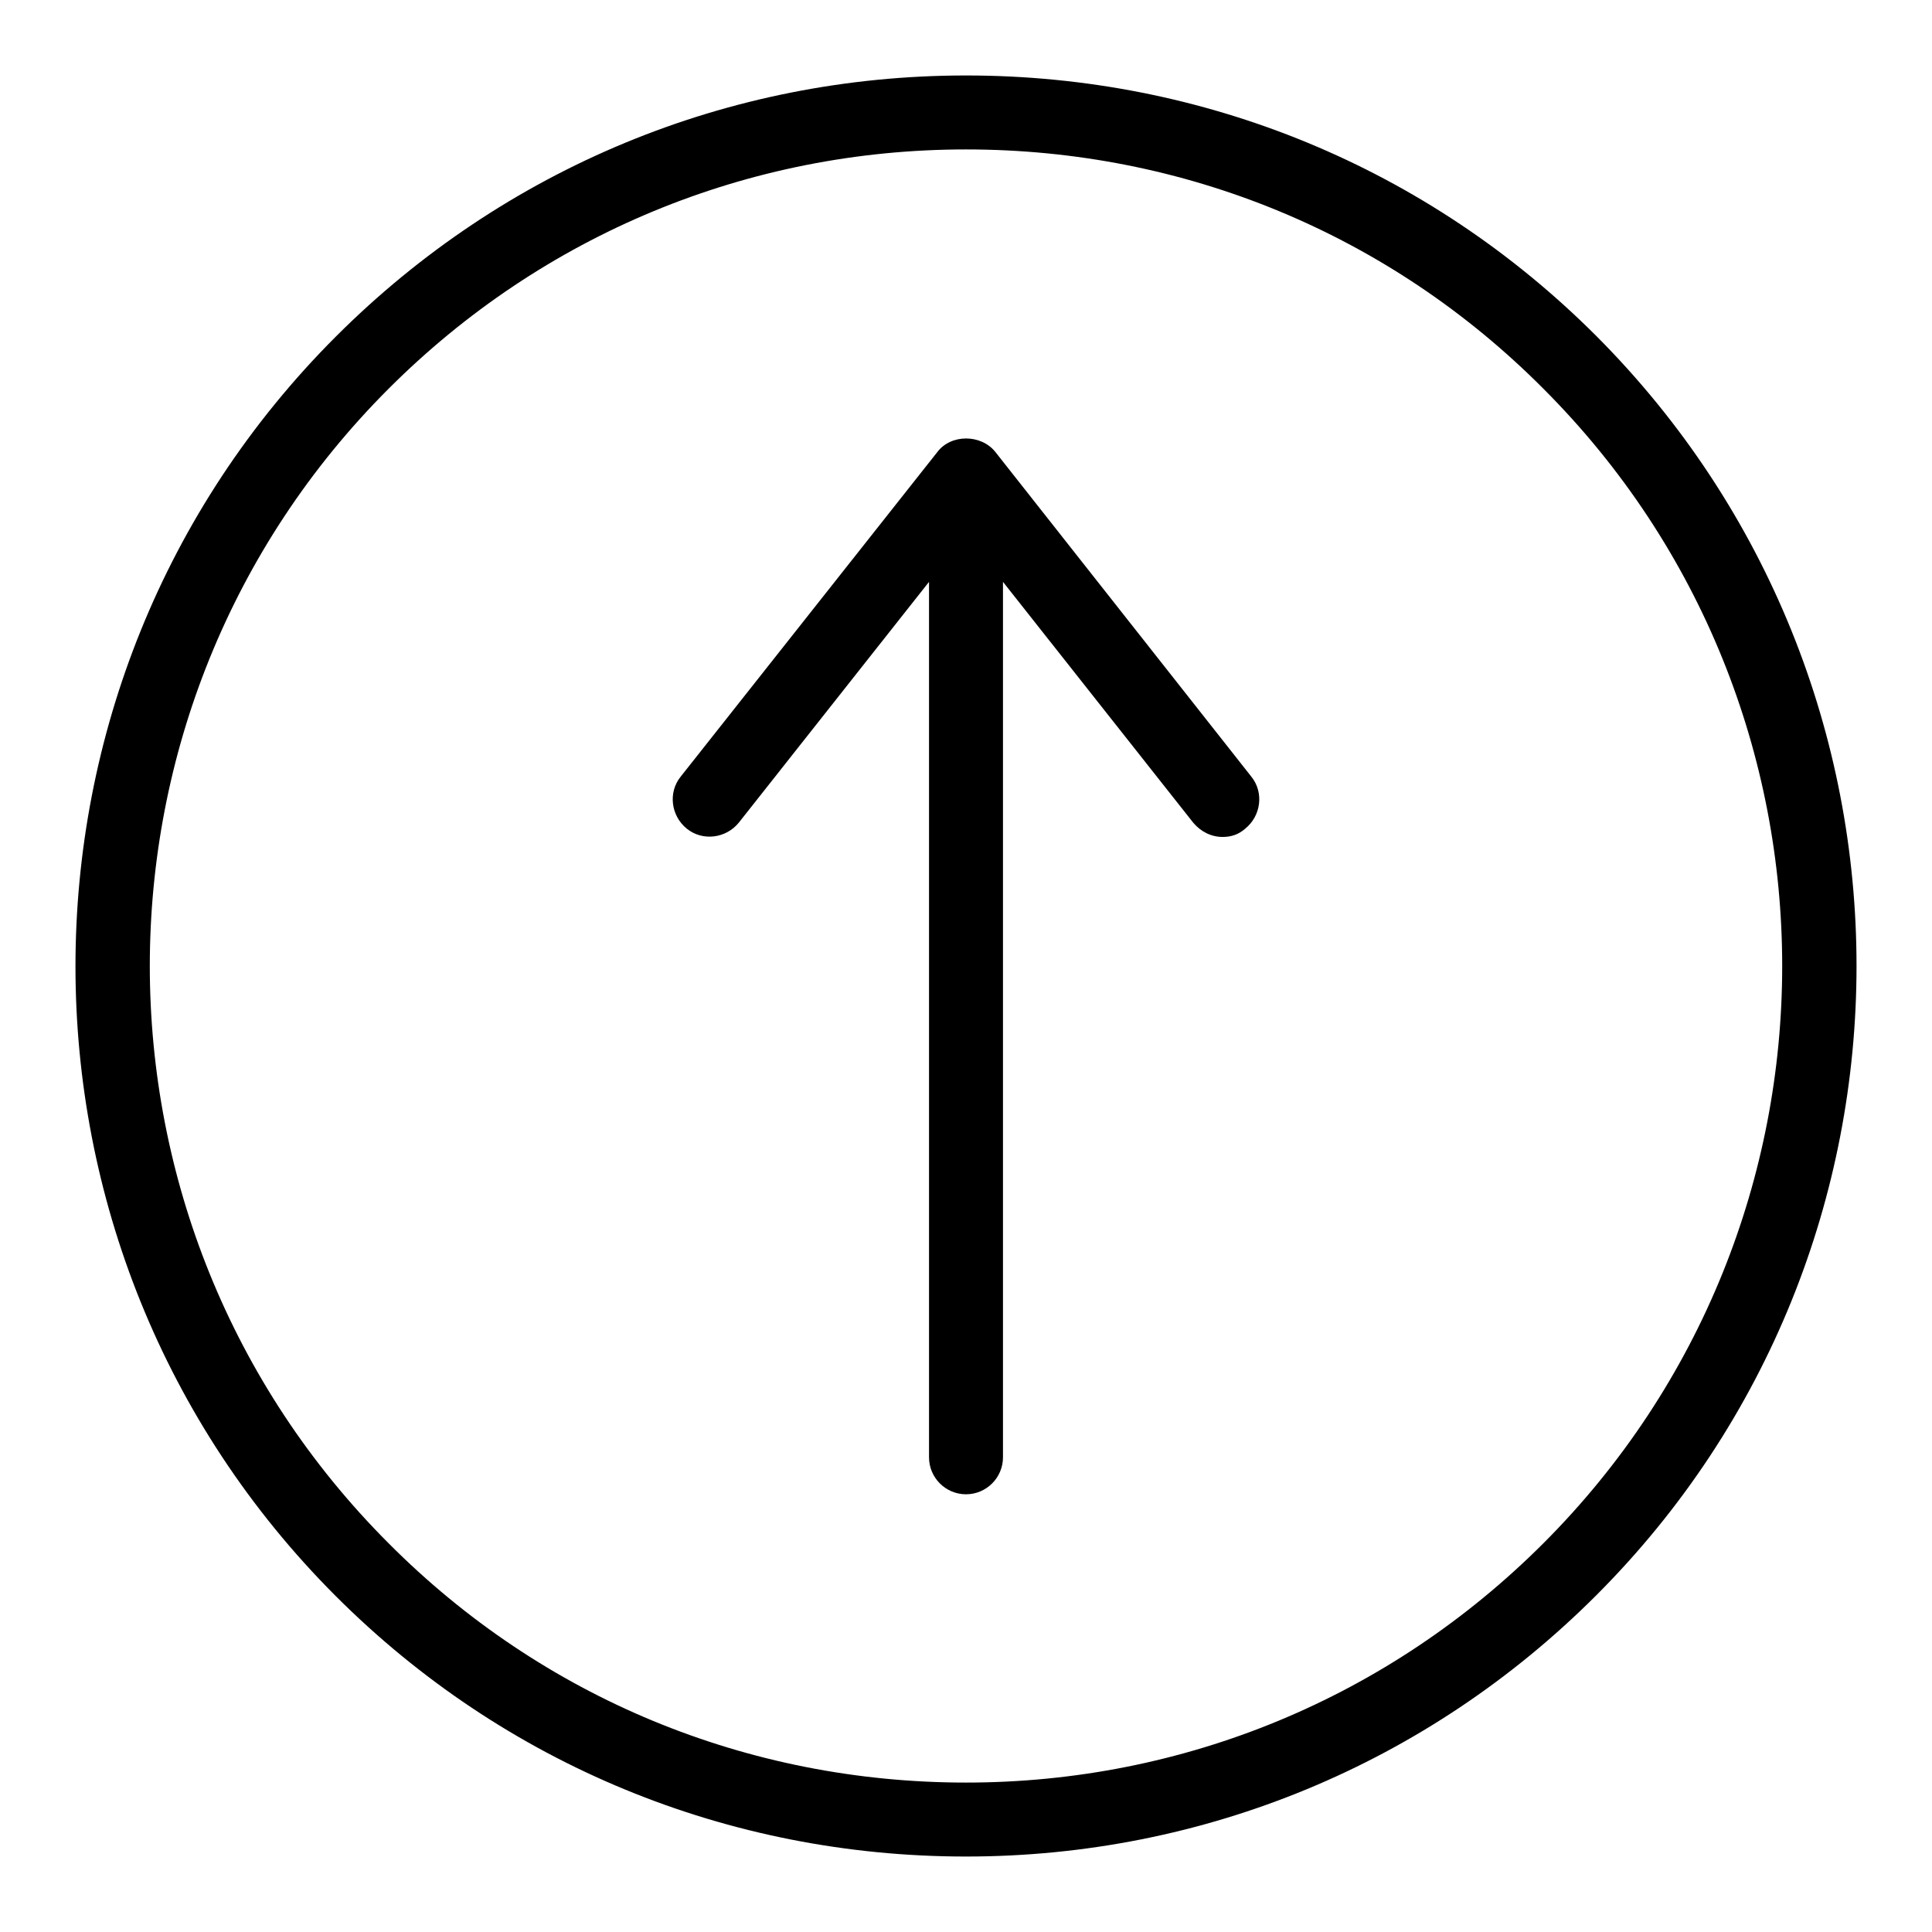
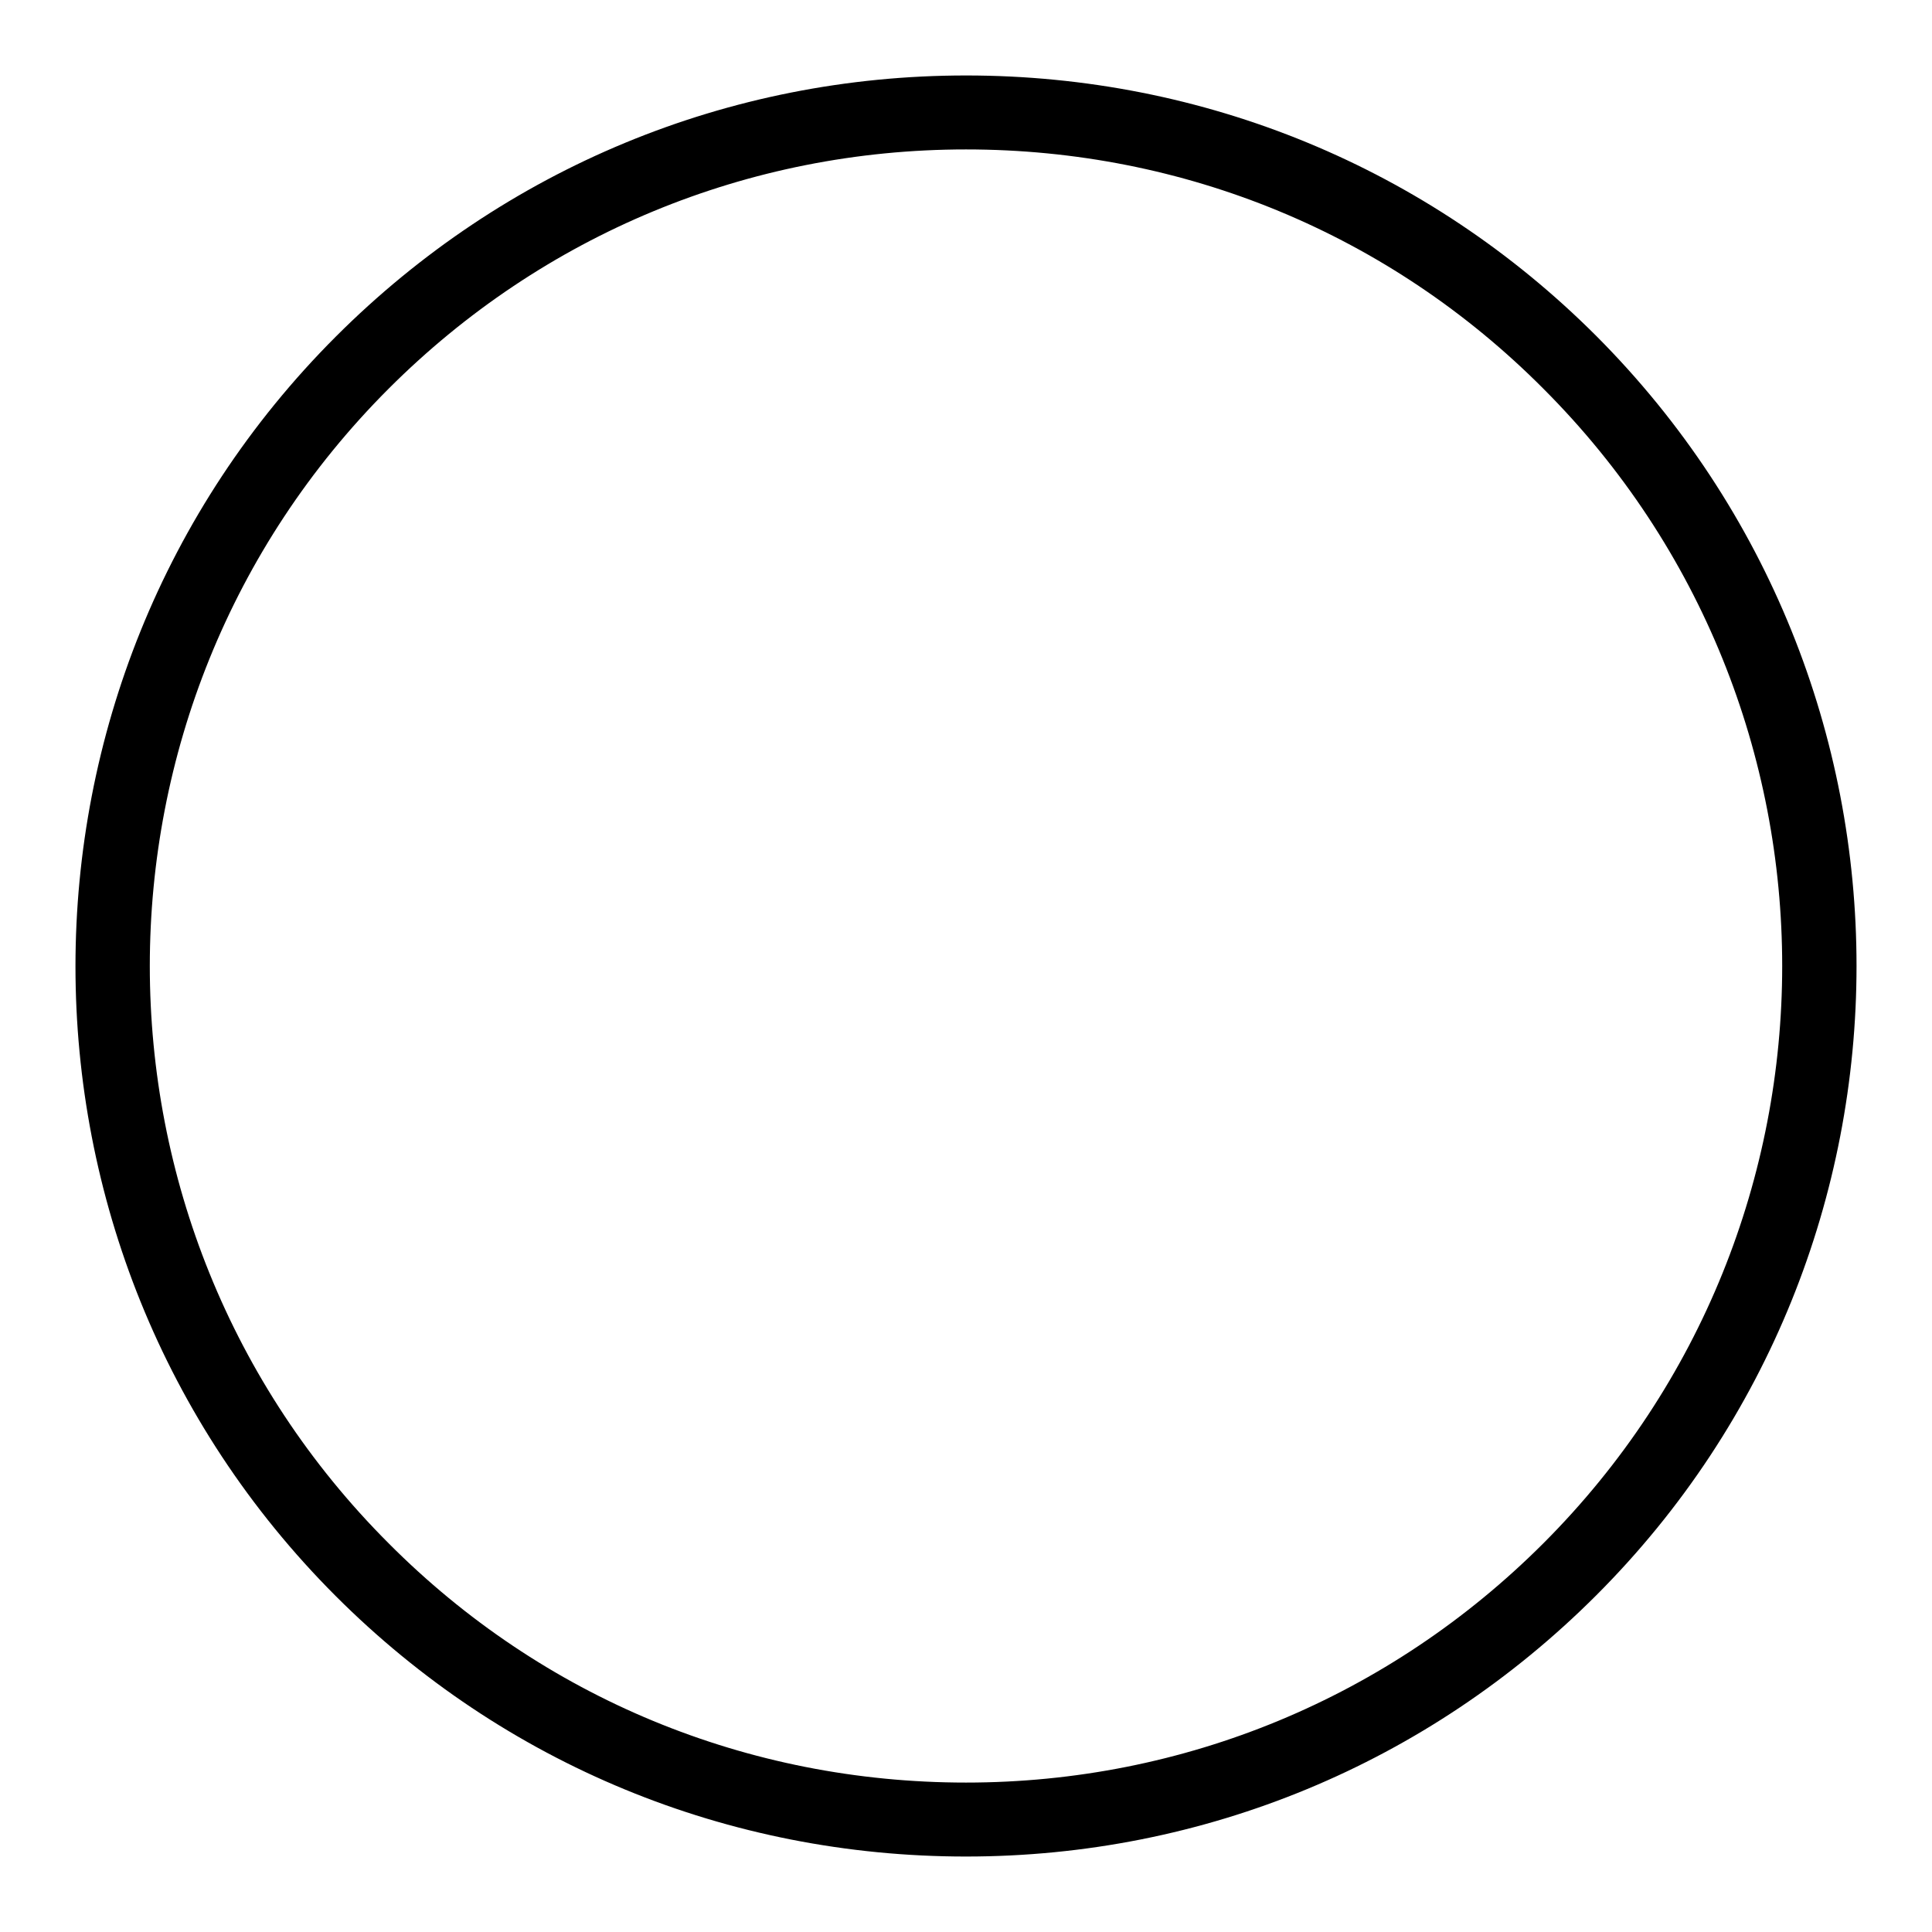
<svg xmlns="http://www.w3.org/2000/svg" version="1.1" x="0px" y="0px" viewBox="0 0 256 256" enable-background="new 0 0 256 256" xml:space="preserve">
  <g>
    <g>
      <path fill="#000000" d="M211.5,44.5C189.2,22.2,159.5,10,128,10c-31.5,0-61.2,12.3-83.5,34.6c-46,46-46,120.9,0,166.9C66.8,233.8,96.5,246,128,246c31.5,0,61.2-12.3,83.5-34.6C257.5,165.4,257.5,90.6,211.5,44.5z M204.5,204.5c-20.4,20.4-47.6,31.7-76.5,31.7c-28.9,0-56.1-11.2-76.5-31.7c-42.2-42.2-42.2-110.8,0-153C71.9,31.1,99.1,19.8,128,19.8c28.9,0,56.1,11.2,76.5,31.7C246.7,93.7,246.7,162.3,204.5,204.5z" />
-       <path fill="#000000" d="M131.9,59.9c-1.9-2.4-5.9-2.4-7.7,0l-34,43c-1.7,2.1-1.3,5.2,0.8,6.9s5.2,1.3,6.9-0.8l25.2-31.9v116c0,2.7,2.2,4.9,4.9,4.9c2.7,0,4.9-2.2,4.9-4.9V77.1l25.2,31.9c1,1.2,2.4,1.9,3.9,1.9c1.1,0,2.1-0.3,3-1.1c2.1-1.7,2.5-4.8,0.8-6.9L131.9,59.9z" />
    </g>
  </g>
</svg>